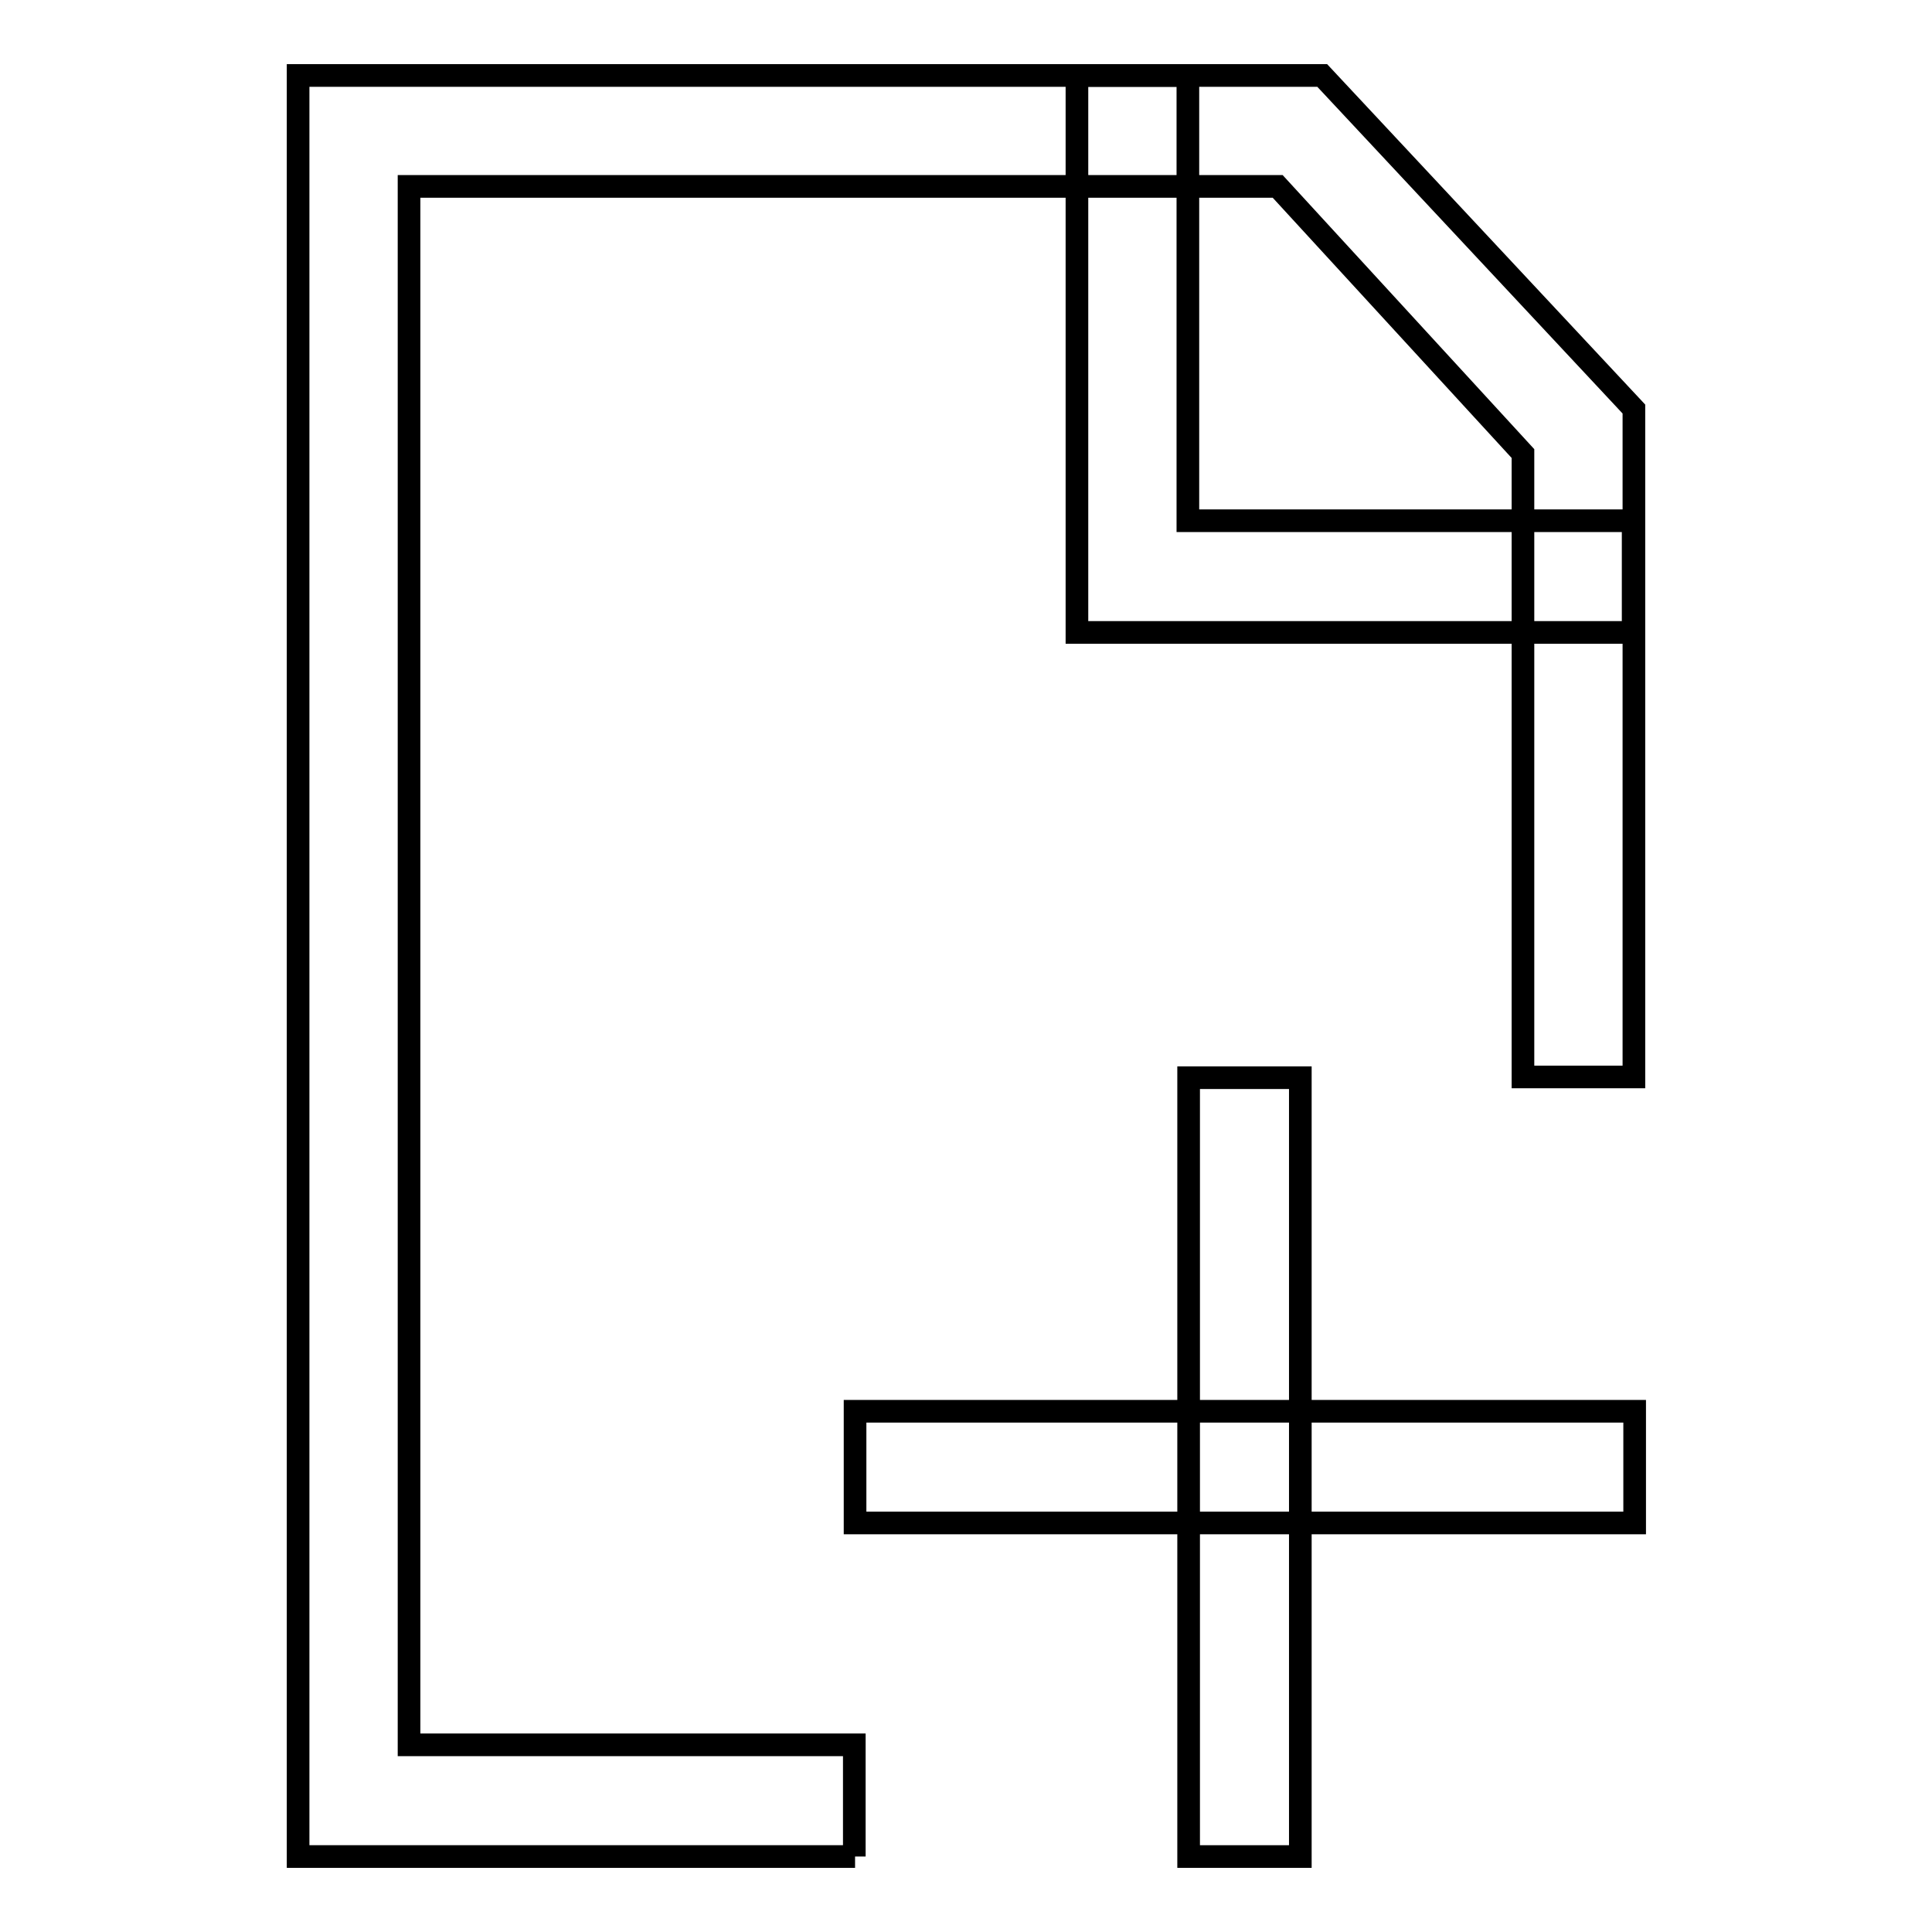
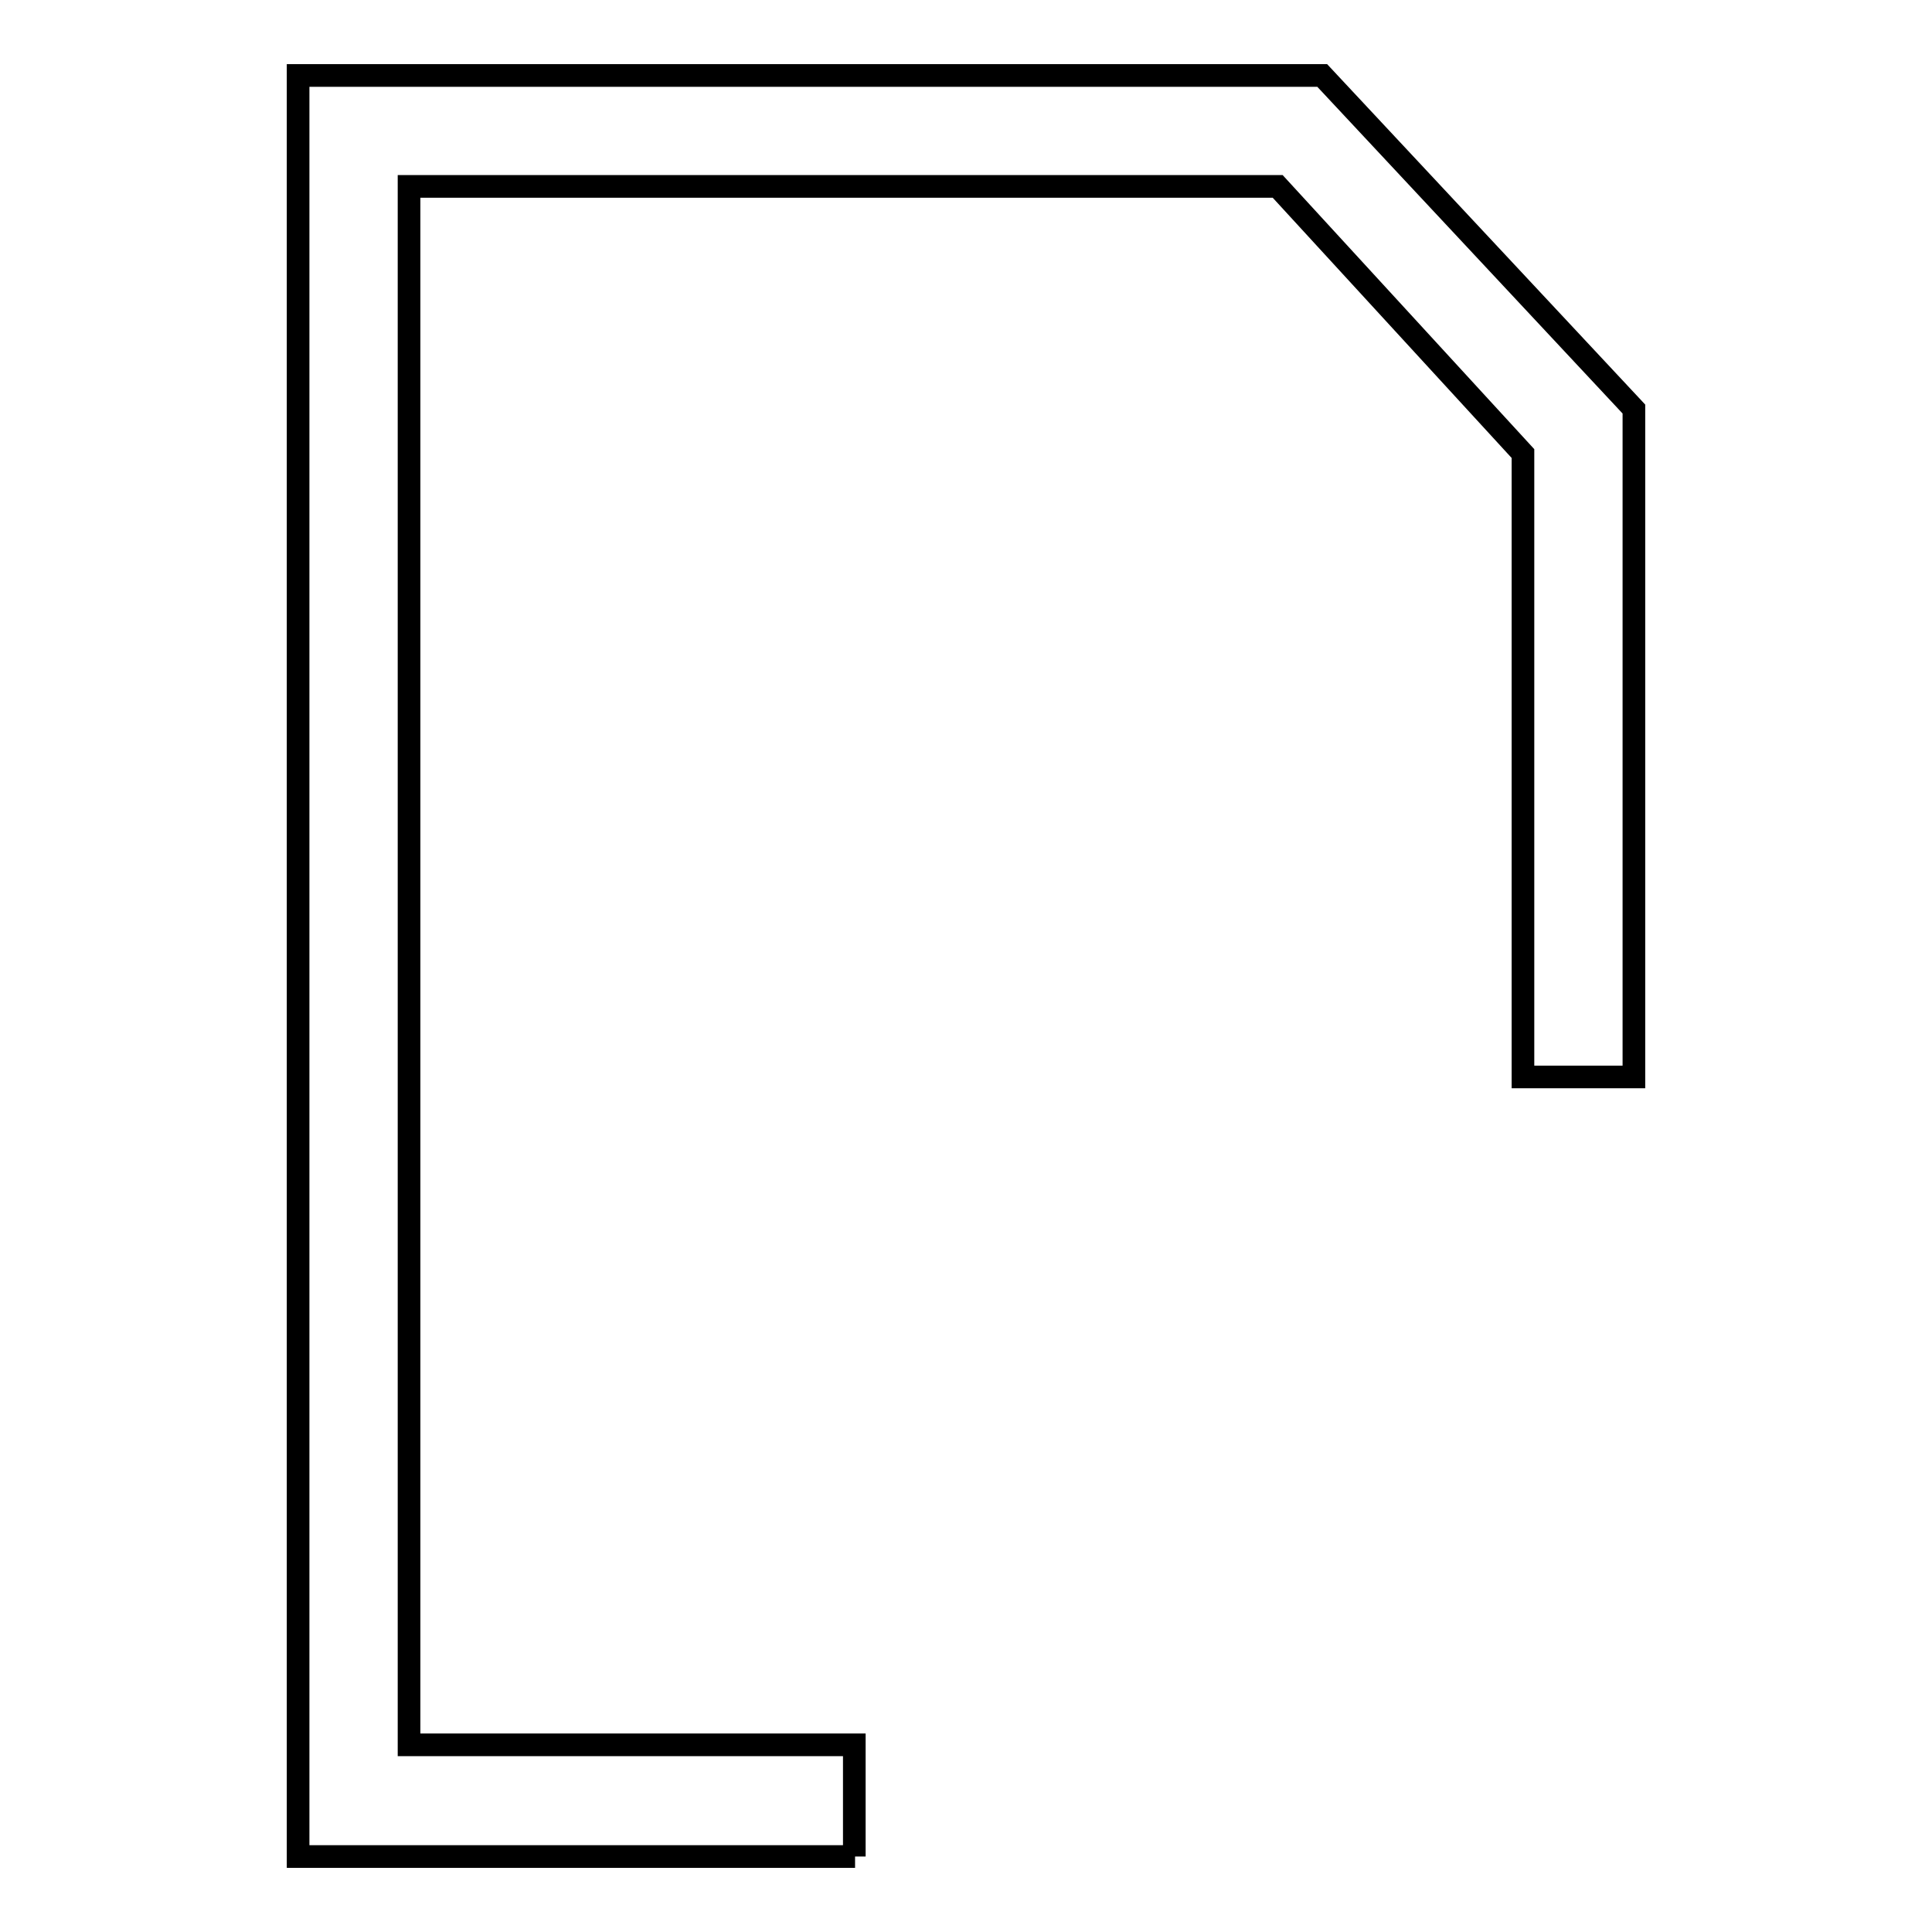
<svg xmlns="http://www.w3.org/2000/svg" version="1.1" x="0px" y="0px" viewBox="0 0 256 256" enable-background="new 0 0 256 256" xml:space="preserve">
  <g>
    <path stroke-width="3" fill-opacity="0" stroke="#000000" d="M113.3,246H39.5V10h135.7l41.3,44.2v88.5h-14.7V60.1l-32.5-35.4H54.2v206.5h59V246z" />
-     <path stroke-width="3" fill-opacity="0" stroke="#000000" d="M216.5,83.8h-73.8V10h14.7v59h59V83.8z M113.3,187h103.3v14.8H113.3V187z" />
-     <path stroke-width="3" fill-opacity="0" stroke="#000000" d="M157.5,142.8h14.8V246h-14.8V142.8z" />
  </g>
</svg>